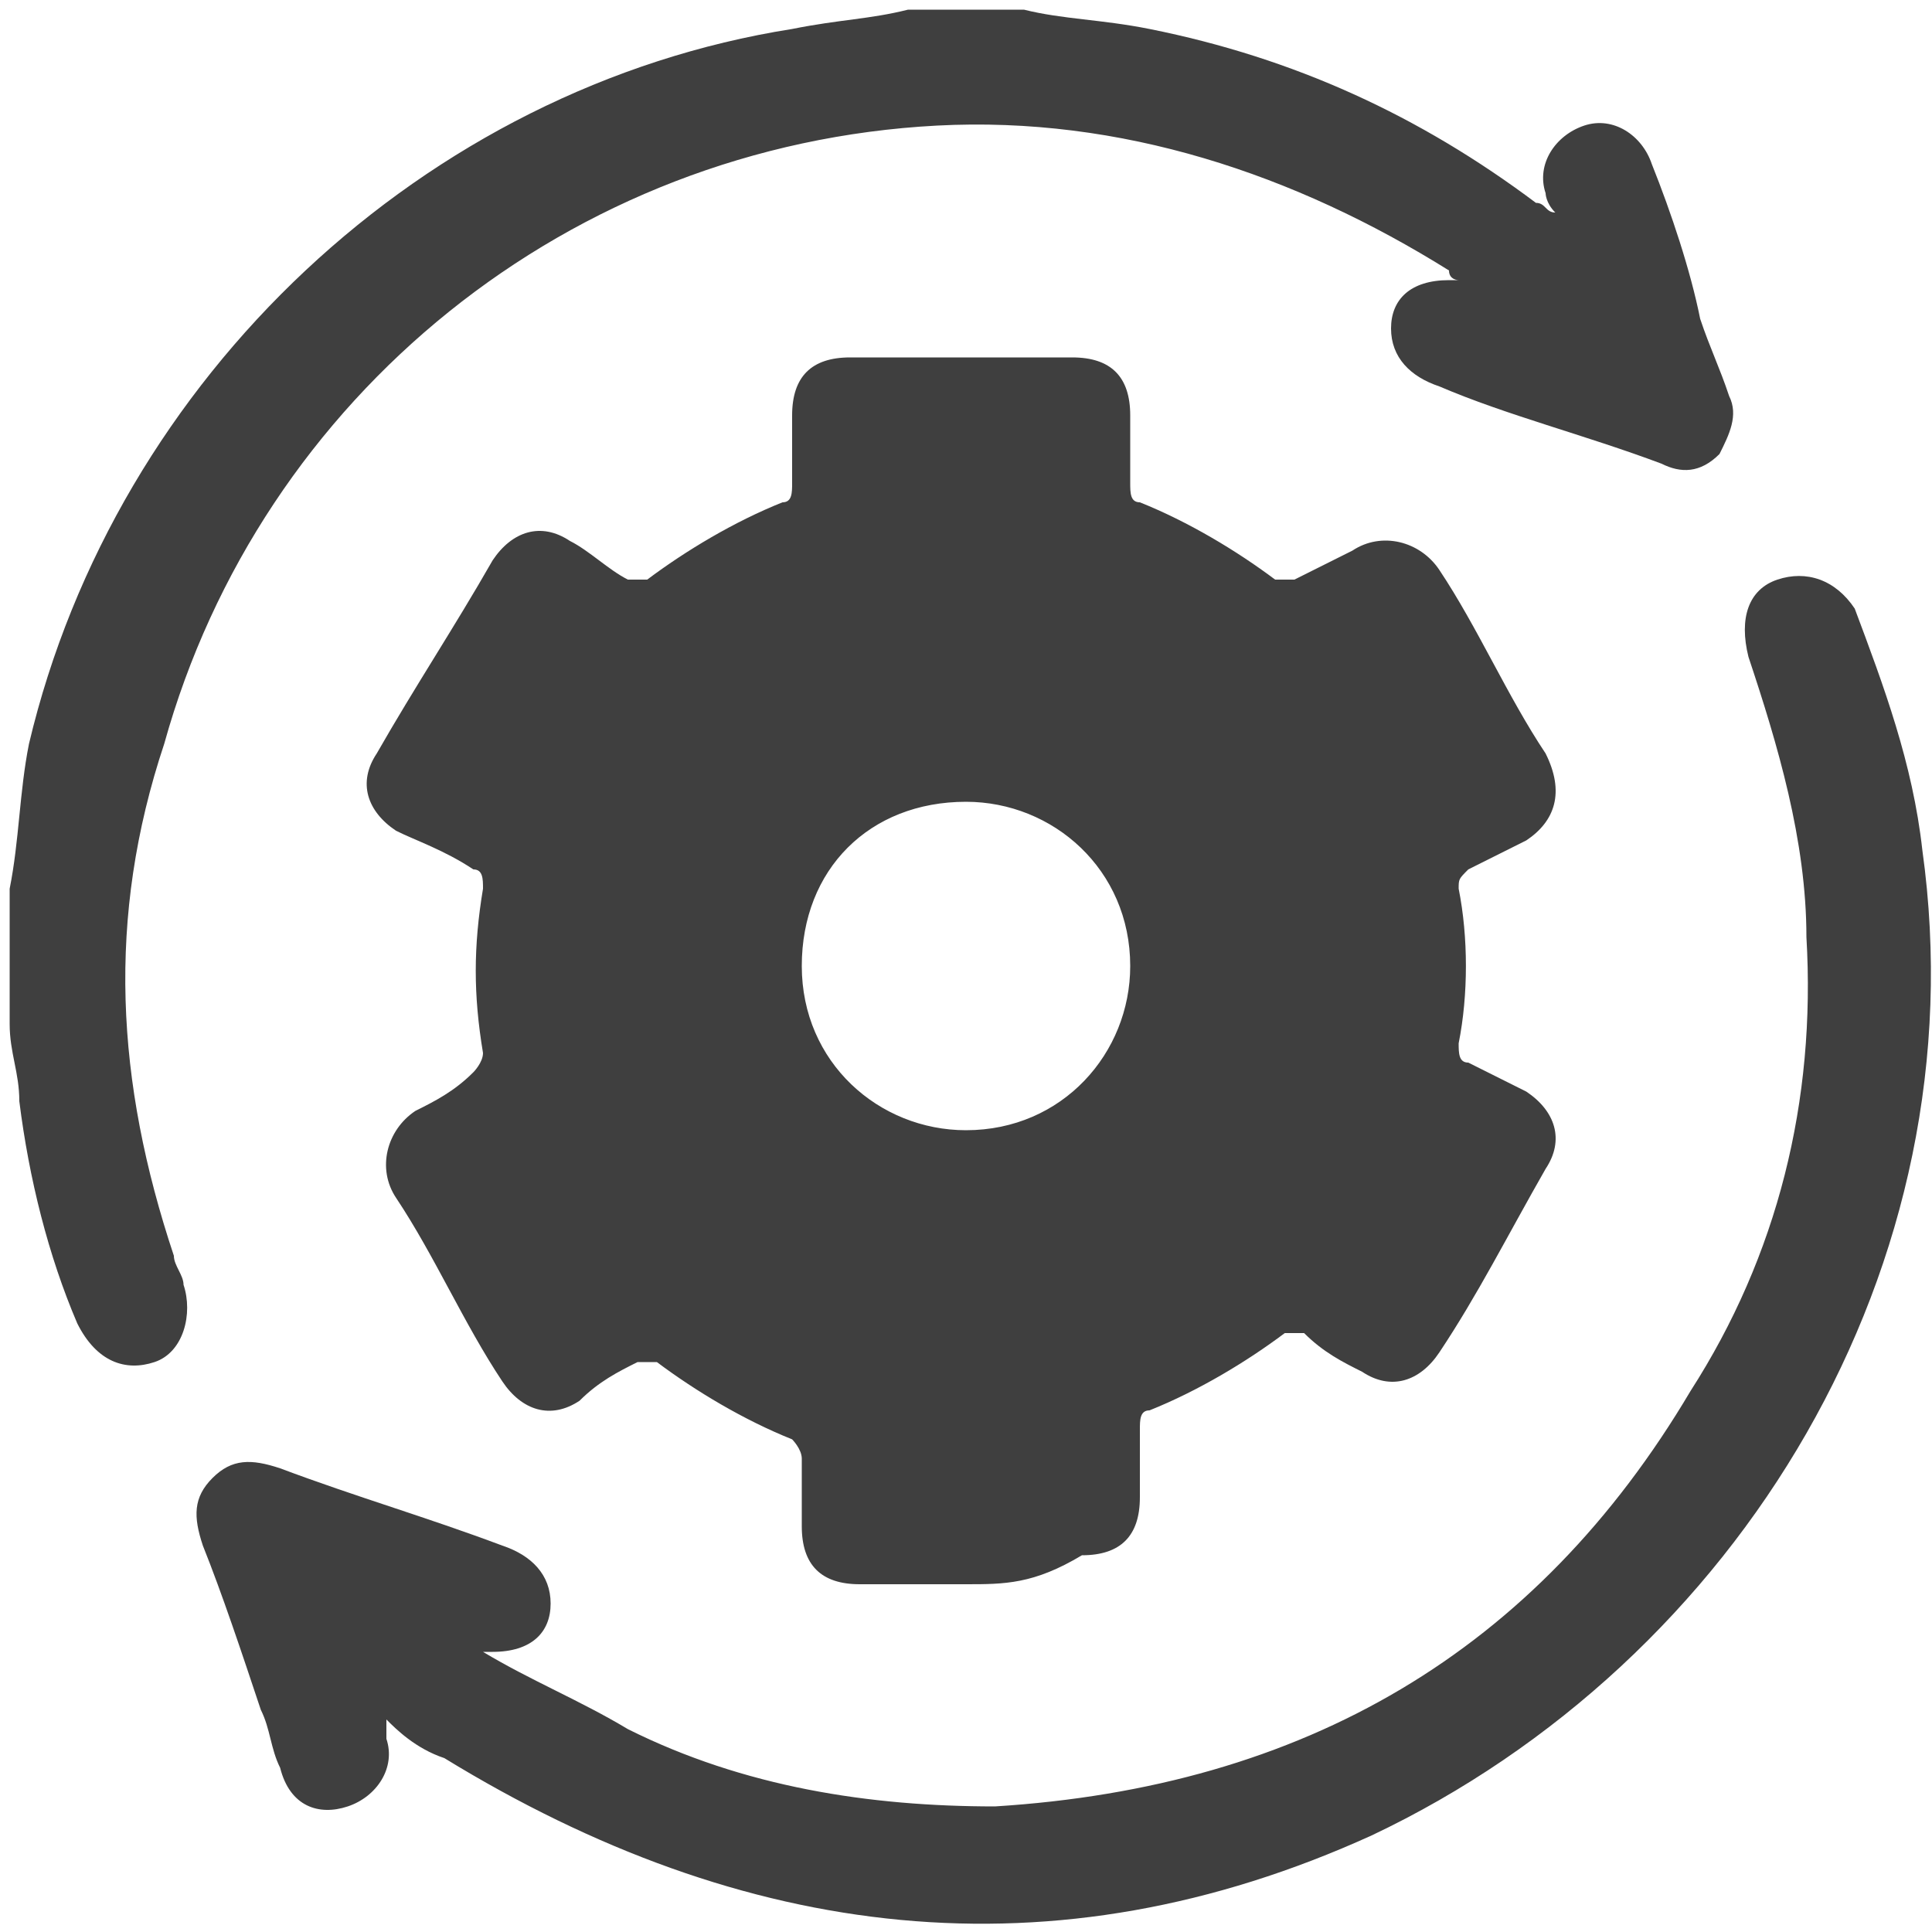
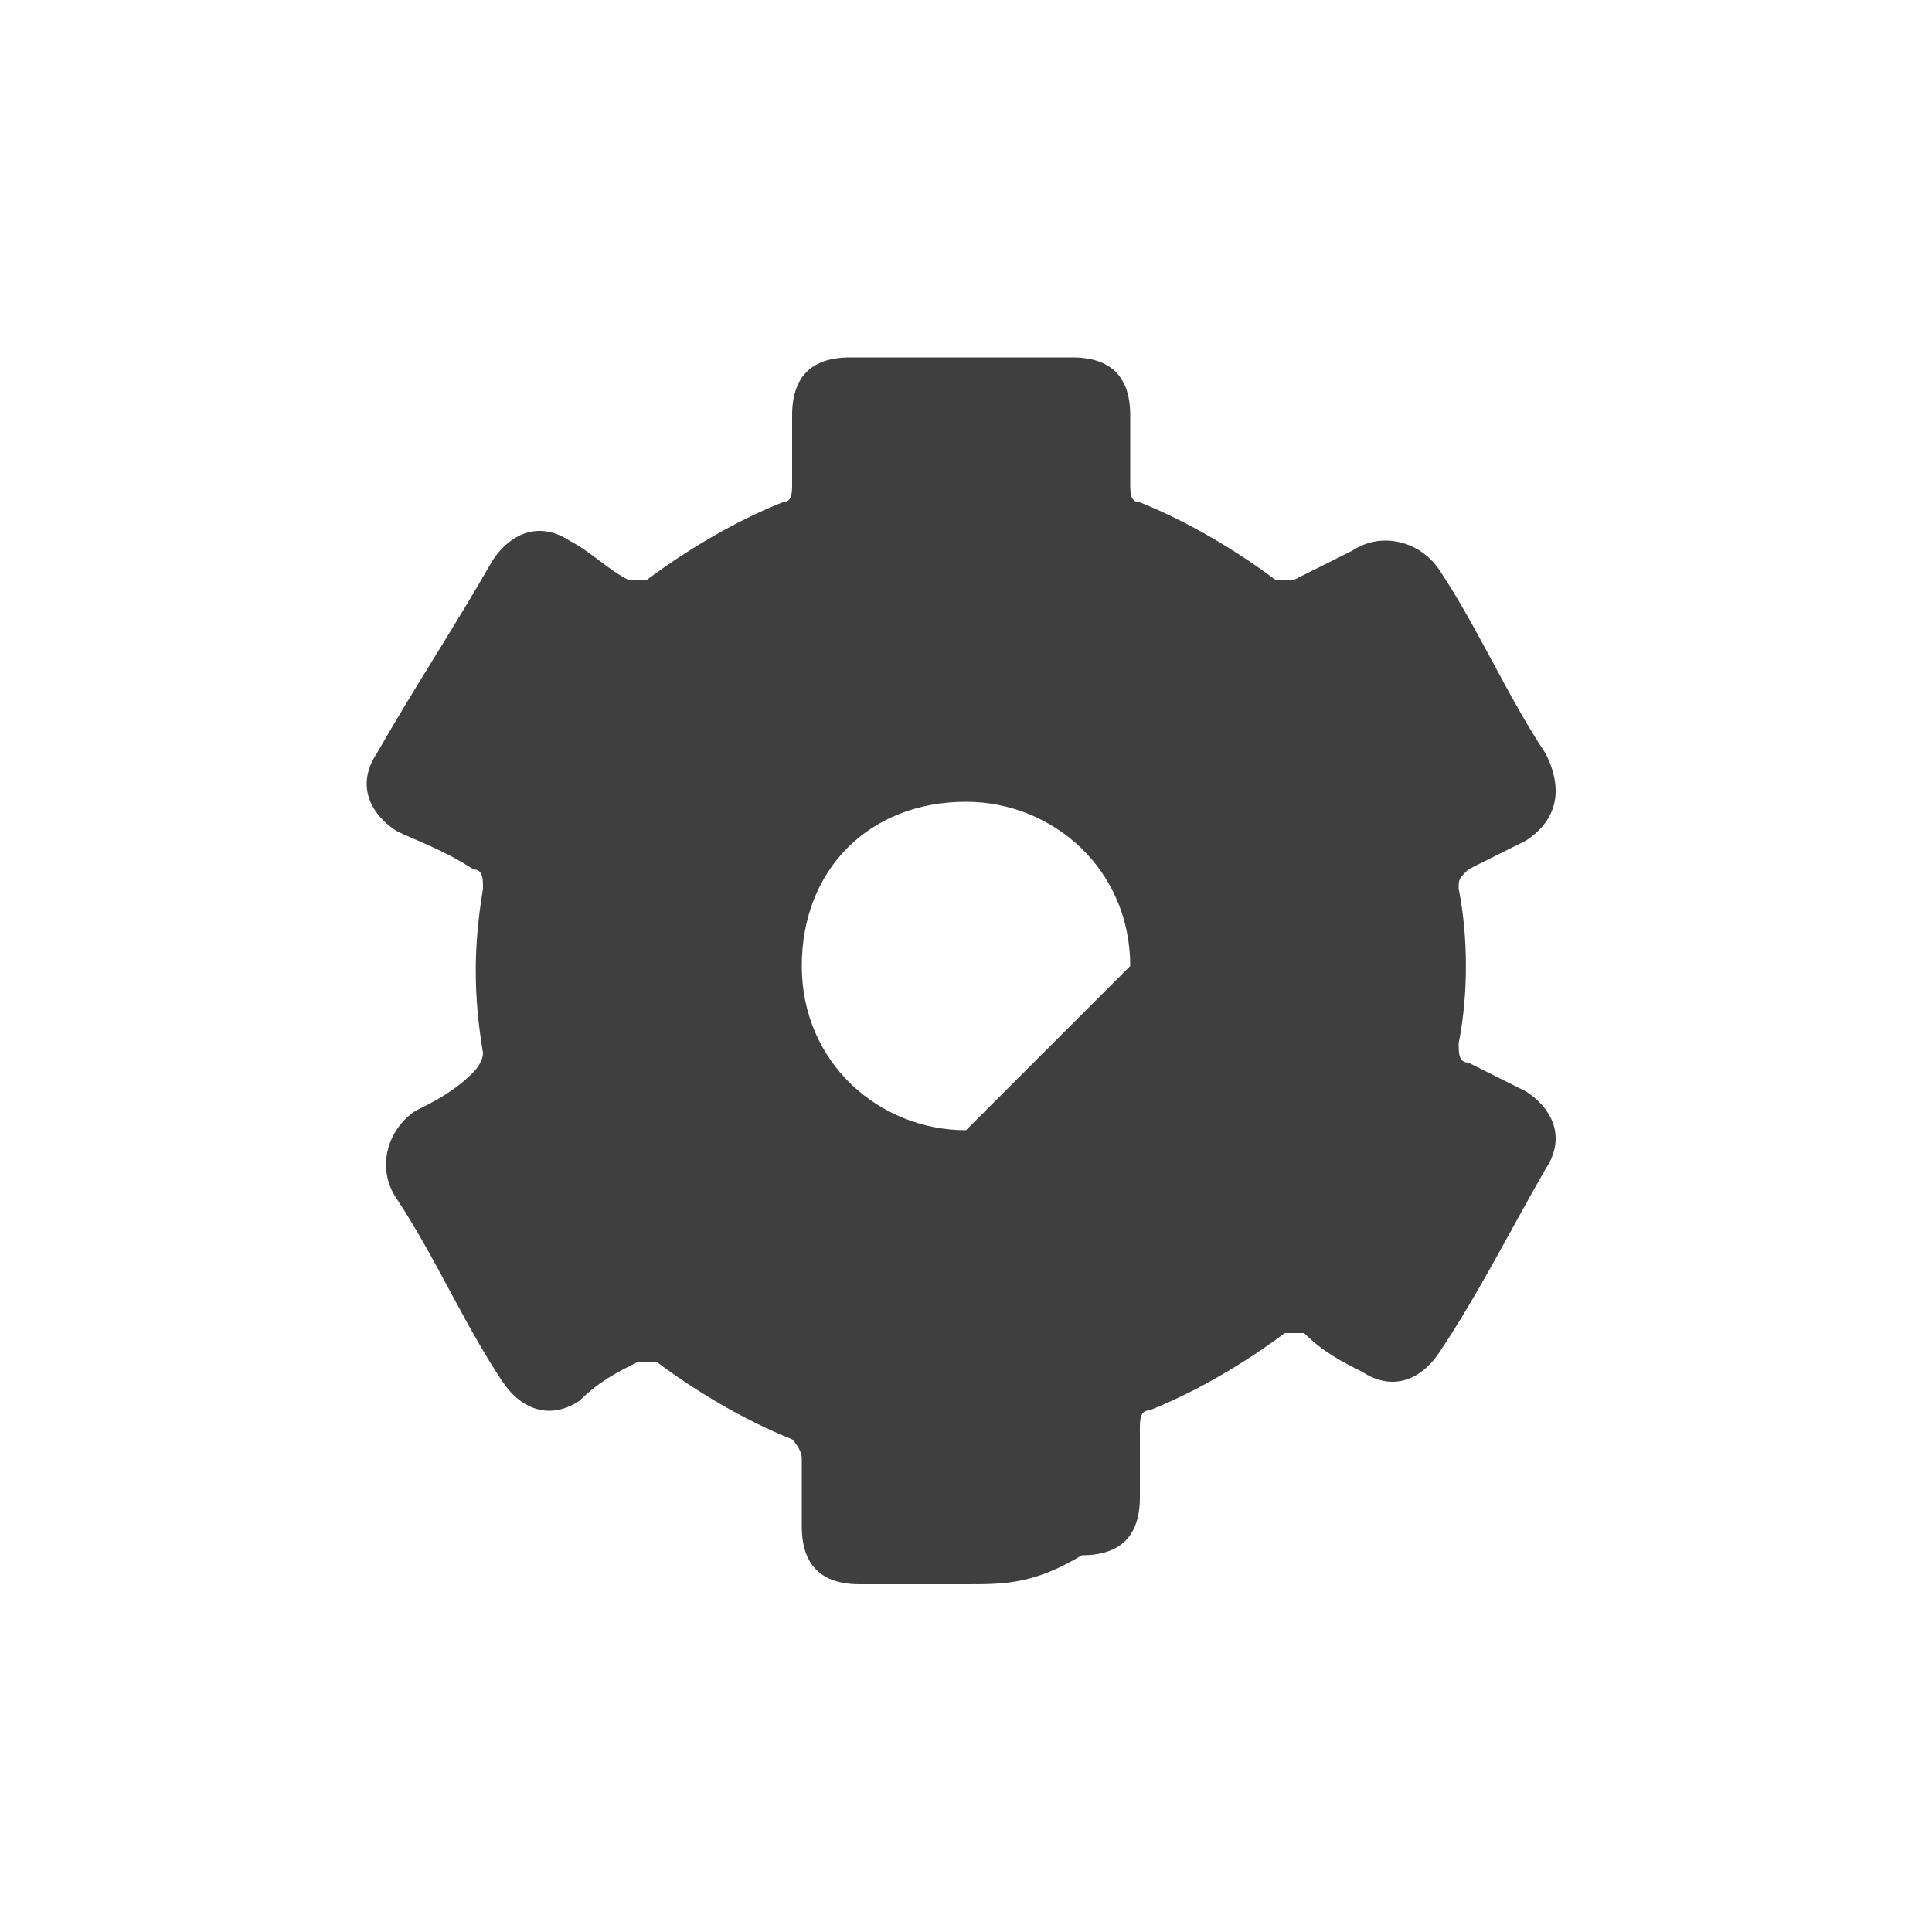
<svg xmlns="http://www.w3.org/2000/svg" version="1.1" id="Capa_1" x="0px" y="0px" viewBox="0 0 20 20" style="enable-background:new 0 0 20 20;" xml:space="preserve">
  <style type="text/css">
	.st0{fill:#3F3F3F;}
</style>
  <g>
-     <path class="st0" d="M10.6,0.1c0.4,0.1,0.8,0.1,1.3,0.2c1.5,0.3,2.8,0.9,4,1.8c0.1,0,0.1,0.1,0.2,0.1C16,2.1,16,2,16,2   c-0.1-0.3,0.1-0.6,0.4-0.7c0.3-0.1,0.6,0.1,0.7,0.4c0.2,0.5,0.4,1.1,0.5,1.6c0.1,0.3,0.2,0.5,0.3,0.8c0.1,0.2,0,0.4-0.1,0.6   c-0.2,0.2-0.4,0.2-0.6,0.1c-0.8-0.3-1.6-0.5-2.3-0.8c-0.3-0.1-0.5-0.3-0.5-0.6c0-0.3,0.2-0.5,0.6-0.5c0,0,0,0,0.1,0   c0,0-0.1,0-0.1-0.1c-1.6-1-3.4-1.6-5.3-1.5c-3.8,0.2-7,2.8-8,6.4C1.1,9.5,1.2,11.2,1.8,13c0,0.1,0.1,0.2,0.1,0.3   c0.1,0.3,0,0.7-0.3,0.8c-0.3,0.1-0.6,0-0.8-0.4c-0.3-0.7-0.5-1.5-0.6-2.3c0-0.3-0.1-0.5-0.1-0.8c0-0.4,0-0.8,0-1.2   c0-0.1,0-0.1,0-0.2c0.1-0.5,0.1-1,0.2-1.5c0.9-3.8,4.1-6.8,7.9-7.4C8.7,0.2,9,0.2,9.4,0.1C9.8,0.1,10.2,0.1,10.6,0.1z" />
-     <path class="st0" d="M10,16.4c-0.4,0-0.7,0-1.1,0c-0.4,0-0.6-0.2-0.6-0.6c0-0.2,0-0.5,0-0.7c0-0.1-0.1-0.2-0.1-0.2   c-0.5-0.2-1-0.5-1.4-0.8c0,0-0.1,0-0.2,0c-0.2,0.1-0.4,0.2-0.6,0.4c-0.3,0.2-0.6,0.1-0.8-0.2c-0.4-0.6-0.7-1.3-1.1-1.9   c-0.2-0.3-0.1-0.7,0.2-0.9c0.2-0.1,0.4-0.2,0.6-0.4c0,0,0.1-0.1,0.1-0.2c-0.1-0.6-0.1-1.1,0-1.7c0-0.1,0-0.2-0.1-0.2   C4.6,8.8,4.3,8.7,4.1,8.6C3.8,8.4,3.7,8.1,3.9,7.8c0.4-0.7,0.8-1.3,1.2-2c0.2-0.3,0.5-0.4,0.8-0.2C6.1,5.7,6.3,5.9,6.5,6   c0.1,0,0.2,0,0.2,0c0.4-0.3,0.9-0.6,1.4-0.8c0.1,0,0.1-0.1,0.1-0.2c0-0.2,0-0.5,0-0.7c0-0.4,0.2-0.6,0.6-0.6c0.8,0,1.5,0,2.3,0   c0.4,0,0.6,0.2,0.6,0.6c0,0.2,0,0.5,0,0.7c0,0.1,0,0.2,0.1,0.2c0.5,0.2,1,0.5,1.4,0.8c0,0,0.2,0,0.2,0c0.2-0.1,0.4-0.2,0.6-0.3   c0.3-0.2,0.7-0.1,0.9,0.2c0.4,0.6,0.7,1.3,1.1,1.9c0.2,0.4,0.1,0.7-0.2,0.9c-0.2,0.1-0.4,0.2-0.6,0.3c-0.1,0.1-0.1,0.1-0.1,0.2   c0.1,0.5,0.1,1.1,0,1.6c0,0.1,0,0.2,0.1,0.2c0.2,0.1,0.4,0.2,0.6,0.3c0.3,0.2,0.4,0.5,0.2,0.8c-0.4,0.7-0.7,1.3-1.1,1.9   c-0.2,0.3-0.5,0.4-0.8,0.2c-0.2-0.1-0.4-0.2-0.6-0.4c-0.1,0-0.2,0-0.2,0c-0.4,0.3-0.9,0.6-1.4,0.8c-0.1,0-0.1,0.1-0.1,0.2   c0,0.2,0,0.5,0,0.7c0,0.4-0.2,0.6-0.6,0.6C10.7,16.4,10.4,16.4,10,16.4z M11.7,10c0-1-0.8-1.7-1.7-1.7C9,8.3,8.3,9,8.3,10   c0,1,0.8,1.7,1.7,1.7C11,11.7,11.7,10.9,11.7,10z" />
-     <path class="st0" d="M4,17.8c0,0.1,0,0.1,0,0.2c0.1,0.3-0.1,0.6-0.4,0.7S3,18.7,2.9,18.3c-0.1-0.2-0.1-0.4-0.2-0.6   c-0.2-0.6-0.4-1.2-0.6-1.7C2,15.7,2,15.5,2.2,15.3c0.2-0.2,0.4-0.2,0.7-0.1c0.8,0.3,1.5,0.5,2.3,0.8c0.3,0.1,0.5,0.3,0.5,0.6   c0,0.3-0.2,0.5-0.6,0.5c0,0,0,0-0.1,0c0.5,0.3,1,0.5,1.5,0.8c1.2,0.6,2.5,0.8,3.8,0.8c3.2-0.2,5.6-1.6,7.2-4.3   c0.9-1.4,1.3-3,1.2-4.7c0-1-0.3-2-0.6-2.9c-0.1-0.4,0-0.7,0.3-0.8c0.3-0.1,0.6,0,0.8,0.3c0.3,0.8,0.6,1.6,0.7,2.5   c0.6,4.3-1.9,8.4-5.7,10.2c-3.3,1.5-6.5,1.1-9.6-0.8C4.3,18.1,4.1,17.9,4,17.8z" />
+     <path class="st0" d="M10,16.4c-0.4,0-0.7,0-1.1,0c-0.4,0-0.6-0.2-0.6-0.6c0-0.2,0-0.5,0-0.7c0-0.1-0.1-0.2-0.1-0.2   c-0.5-0.2-1-0.5-1.4-0.8c0,0-0.1,0-0.2,0c-0.2,0.1-0.4,0.2-0.6,0.4c-0.3,0.2-0.6,0.1-0.8-0.2c-0.4-0.6-0.7-1.3-1.1-1.9   c-0.2-0.3-0.1-0.7,0.2-0.9c0.2-0.1,0.4-0.2,0.6-0.4c0,0,0.1-0.1,0.1-0.2c-0.1-0.6-0.1-1.1,0-1.7c0-0.1,0-0.2-0.1-0.2   C4.6,8.8,4.3,8.7,4.1,8.6C3.8,8.4,3.7,8.1,3.9,7.8c0.4-0.7,0.8-1.3,1.2-2c0.2-0.3,0.5-0.4,0.8-0.2C6.1,5.7,6.3,5.9,6.5,6   c0.1,0,0.2,0,0.2,0c0.4-0.3,0.9-0.6,1.4-0.8c0.1,0,0.1-0.1,0.1-0.2c0-0.2,0-0.5,0-0.7c0-0.4,0.2-0.6,0.6-0.6c0.8,0,1.5,0,2.3,0   c0.4,0,0.6,0.2,0.6,0.6c0,0.2,0,0.5,0,0.7c0,0.1,0,0.2,0.1,0.2c0.5,0.2,1,0.5,1.4,0.8c0,0,0.2,0,0.2,0c0.2-0.1,0.4-0.2,0.6-0.3   c0.3-0.2,0.7-0.1,0.9,0.2c0.4,0.6,0.7,1.3,1.1,1.9c0.2,0.4,0.1,0.7-0.2,0.9c-0.2,0.1-0.4,0.2-0.6,0.3c-0.1,0.1-0.1,0.1-0.1,0.2   c0.1,0.5,0.1,1.1,0,1.6c0,0.1,0,0.2,0.1,0.2c0.2,0.1,0.4,0.2,0.6,0.3c0.3,0.2,0.4,0.5,0.2,0.8c-0.4,0.7-0.7,1.3-1.1,1.9   c-0.2,0.3-0.5,0.4-0.8,0.2c-0.2-0.1-0.4-0.2-0.6-0.4c-0.1,0-0.2,0-0.2,0c-0.4,0.3-0.9,0.6-1.4,0.8c-0.1,0-0.1,0.1-0.1,0.2   c0,0.2,0,0.5,0,0.7c0,0.4-0.2,0.6-0.6,0.6C10.7,16.4,10.4,16.4,10,16.4z M11.7,10c0-1-0.8-1.7-1.7-1.7C9,8.3,8.3,9,8.3,10   c0,1,0.8,1.7,1.7,1.7z" />
  </g>
</svg>